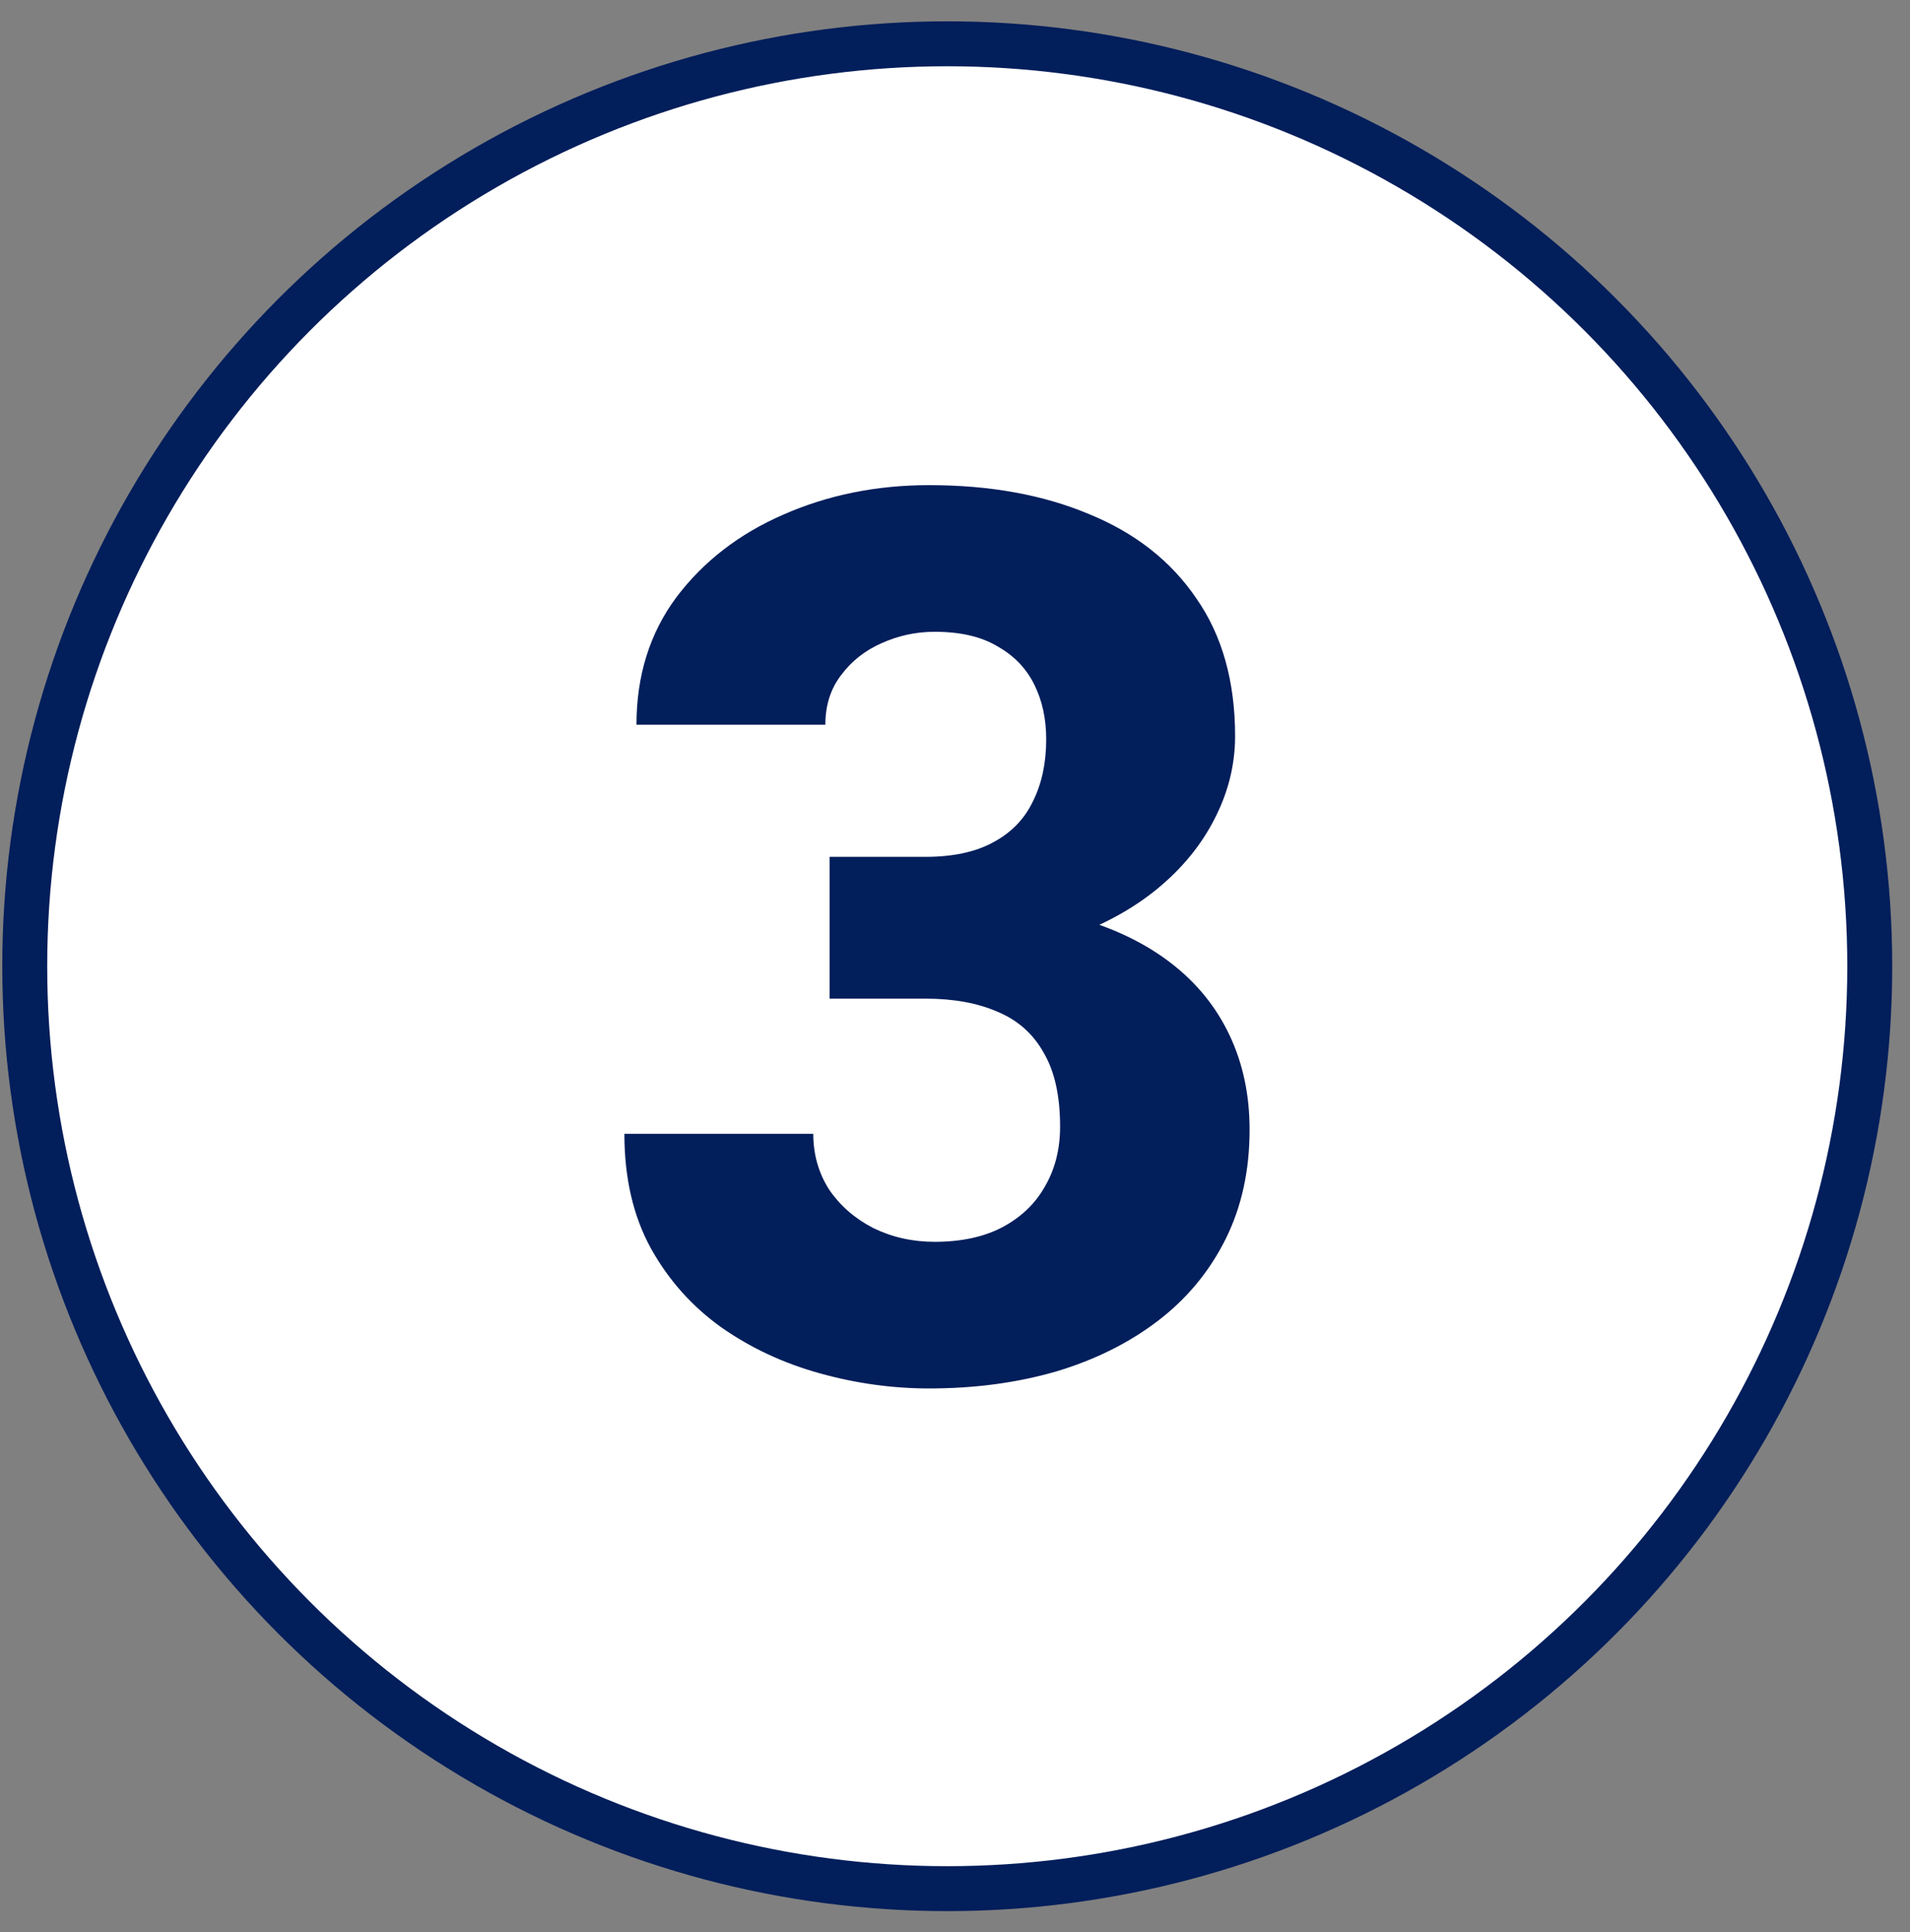
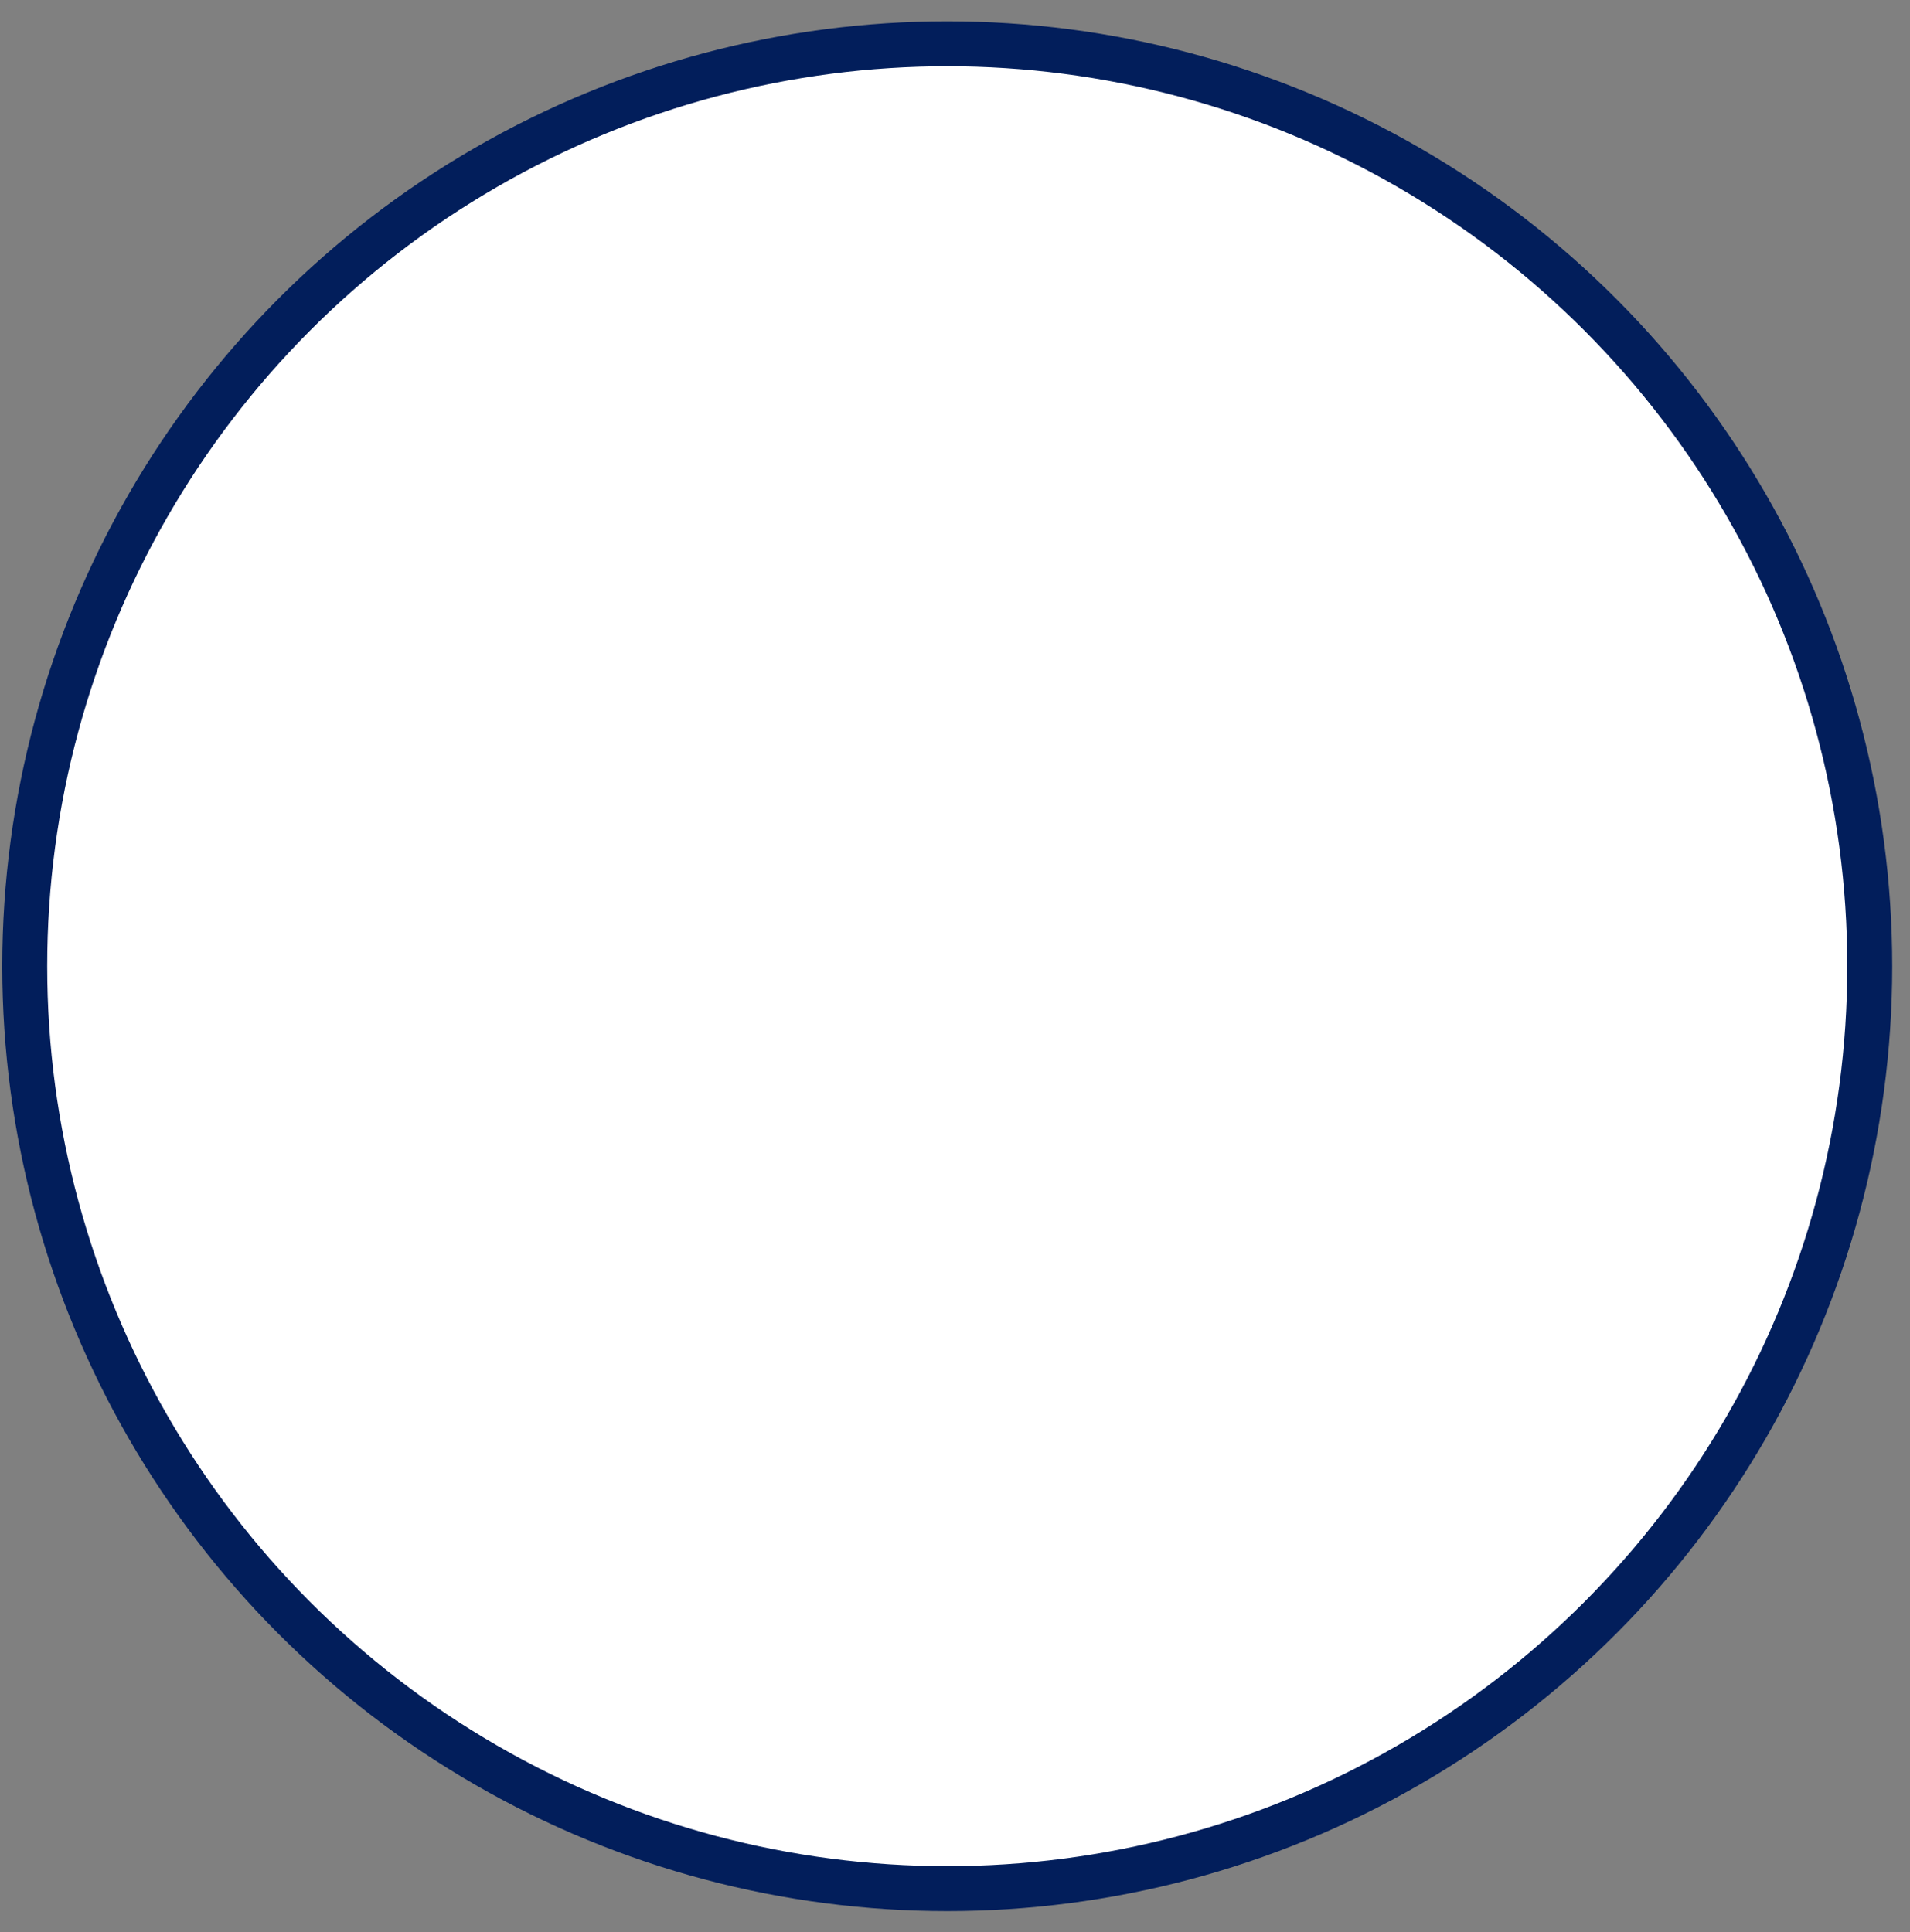
<svg xmlns="http://www.w3.org/2000/svg" width="85" height="86" viewBox="0 0 85 86" fill="none">
  <rect x="0" y="0" width="85" height="86" fill="#808080" stroke="none" />
  <circle cx="42.155" cy="43.003" r="41.054" fill="white" stroke="#021E5B" stroke-width="2" />
-   <path d="M36.918 38.135H41.188C42.406 38.135 43.408 37.92 44.196 37.491C45.002 37.061 45.593 36.452 45.968 35.665C46.362 34.877 46.559 33.955 46.559 32.898C46.559 31.985 46.38 31.171 46.022 30.455C45.664 29.738 45.118 29.174 44.384 28.763C43.668 28.333 42.737 28.118 41.591 28.118C40.767 28.118 39.98 28.288 39.228 28.628C38.494 28.951 37.894 29.425 37.428 30.052C36.963 30.66 36.73 31.395 36.73 32.254H28.325C28.325 30.07 28.915 28.181 30.097 26.587C31.297 24.994 32.881 23.768 34.85 22.908C36.838 22.031 39.004 21.592 41.349 21.592C44.053 21.592 46.425 22.022 48.466 22.881C50.525 23.723 52.118 24.976 53.246 26.641C54.392 28.288 54.965 30.329 54.965 32.764C54.965 34.035 54.661 35.262 54.052 36.443C53.461 37.607 52.611 38.645 51.501 39.559C50.409 40.454 49.102 41.17 47.58 41.707C46.076 42.226 44.402 42.486 42.558 42.486H36.918V38.135ZM36.918 44.446V40.176H42.558C44.599 40.176 46.425 40.409 48.036 40.874C49.648 41.34 51.017 42.011 52.145 42.889C53.273 43.766 54.133 44.831 54.723 46.084C55.314 47.338 55.61 48.734 55.61 50.274C55.61 52.1 55.252 53.729 54.535 55.162C53.819 56.594 52.817 57.802 51.528 58.787C50.239 59.772 48.726 60.524 46.989 61.043C45.252 61.544 43.373 61.795 41.349 61.795C39.72 61.795 38.1 61.571 36.489 61.123C34.877 60.676 33.418 59.996 32.111 59.083C30.804 58.151 29.757 56.979 28.969 55.565C28.181 54.132 27.787 52.431 27.787 50.462H36.193C36.193 51.375 36.426 52.199 36.891 52.933C37.375 53.649 38.028 54.222 38.852 54.651C39.693 55.063 40.606 55.269 41.591 55.269C42.773 55.269 43.775 55.054 44.599 54.624C45.44 54.177 46.076 53.568 46.506 52.798C46.953 52.029 47.177 51.142 47.177 50.14C47.177 48.779 46.935 47.687 46.452 46.863C45.986 46.022 45.306 45.413 44.411 45.037C43.516 44.643 42.441 44.446 41.188 44.446H36.918Z" fill="#021E5B" />
</svg>